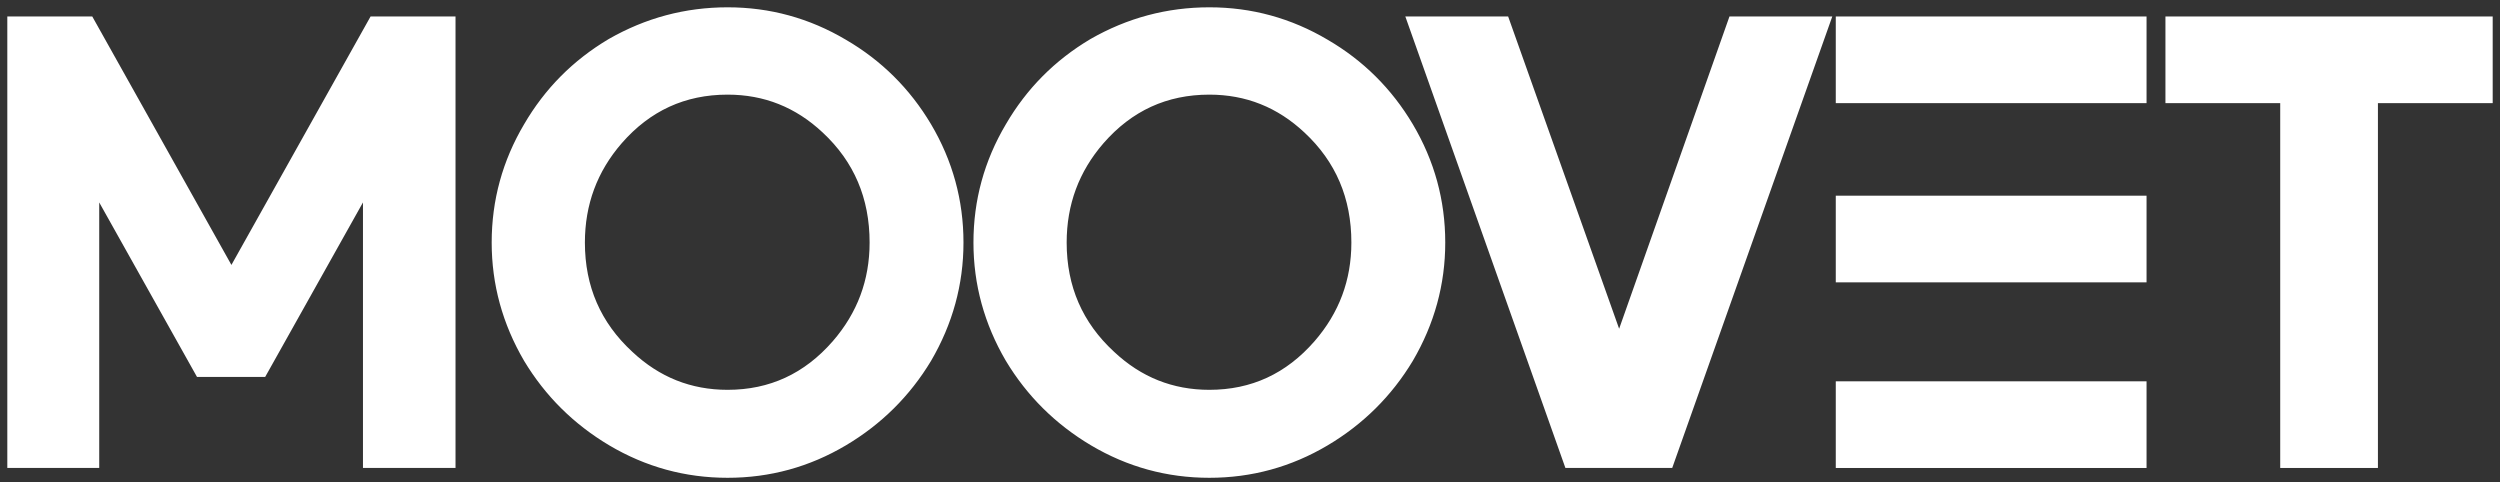
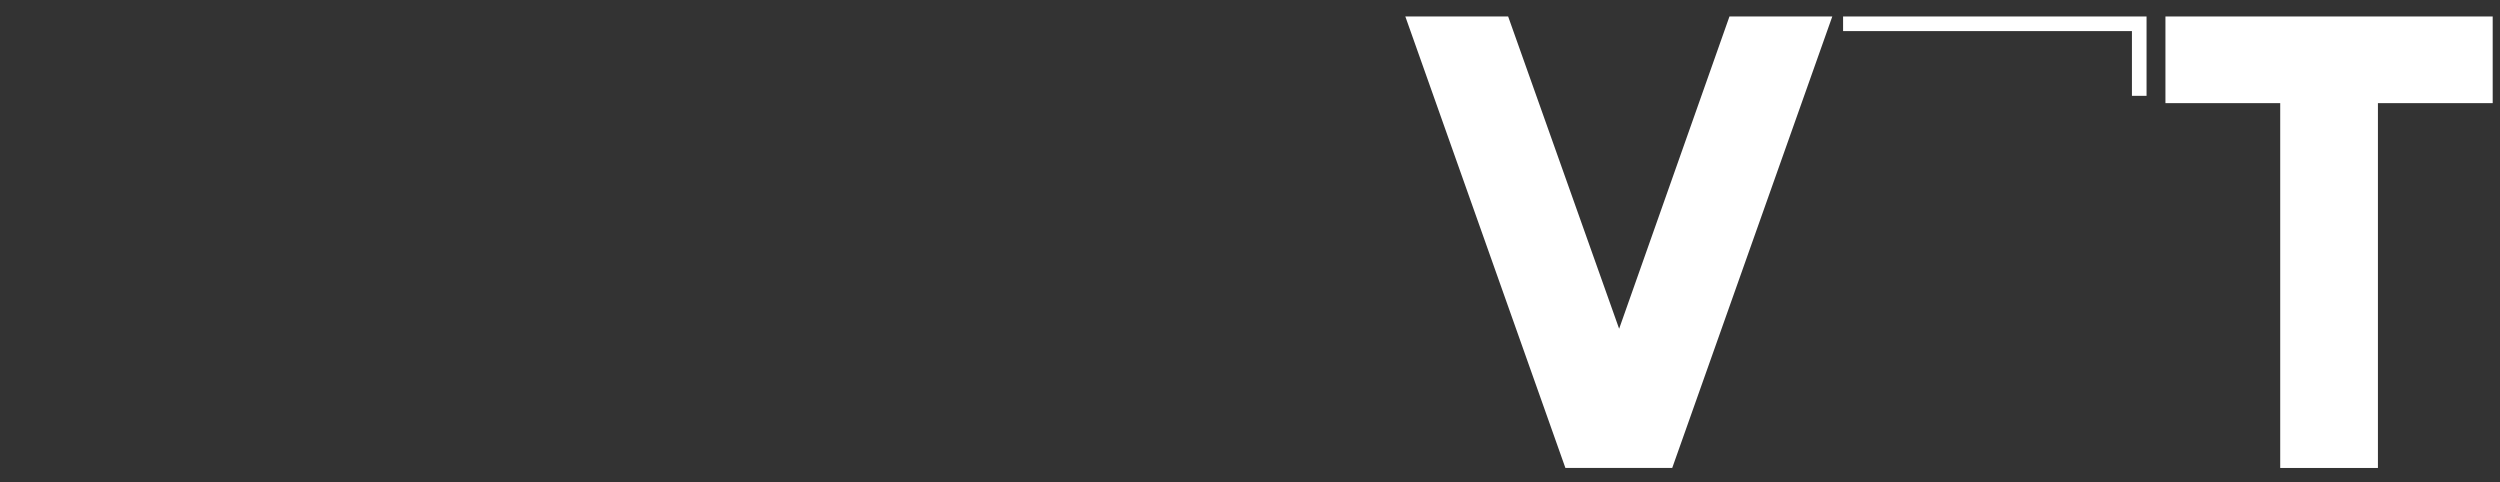
<svg xmlns="http://www.w3.org/2000/svg" width="171" height="33" viewBox="0 0 171 33" fill="none">
  <rect x="0" y="0" width="171" height="33" fill="#333333" stroke="none" />
-   <path d="M1 31.509V1.627H6.018L15.829 19.144L25.64 1.627H30.658V31.509H25.327V11.931L17.845 25.282H13.768L6.287 11.931V31.509H1Z" fill="white" stroke="white" stroke-width="1" stroke-miterlimit="22.926" />
-   <path d="M34.131 16.591C34.131 13.783 34.848 11.17 36.281 8.751C37.655 6.391 39.522 4.509 41.881 3.106C44.331 1.702 46.959 1 49.766 1C52.574 1 55.187 1.717 57.606 3.15C59.966 4.524 61.848 6.391 63.252 8.751C64.685 11.17 65.402 13.783 65.402 16.591C65.402 19.368 64.685 21.982 63.252 24.431C61.848 26.761 59.966 28.627 57.606 30.031C55.187 31.465 52.574 32.181 49.766 32.181C46.959 32.181 44.346 31.465 41.926 30.031C39.567 28.627 37.685 26.761 36.281 24.431C34.848 21.982 34.131 19.368 34.131 16.591ZM39.507 16.591C39.507 19.727 40.642 22.34 42.912 24.431C44.853 26.253 47.138 27.164 49.766 27.164C52.783 27.164 55.307 25.999 57.338 23.669C59.1 21.638 59.981 19.279 59.981 16.591C59.981 13.425 58.861 10.796 56.621 8.706C54.68 6.884 52.395 5.973 49.766 5.973C46.72 5.973 44.181 7.138 42.15 9.467C40.388 11.498 39.507 13.873 39.507 16.591Z" fill="white" stroke="white" stroke-width="1" stroke-miterlimit="22.926" />
-   <path d="M67.084 16.591C67.084 13.783 67.8 11.17 69.234 8.751C70.608 6.391 72.475 4.509 74.834 3.106C77.283 1.702 79.912 1 82.719 1C85.526 1 88.14 1.717 90.559 3.15C92.919 4.524 94.8 6.391 96.204 8.751C97.638 11.17 98.355 13.783 98.355 16.591C98.355 19.368 97.638 21.982 96.204 24.431C94.8 26.761 92.919 28.627 90.559 30.031C88.14 31.465 85.526 32.181 82.719 32.181C79.912 32.181 77.298 31.465 74.879 30.031C72.519 28.627 70.638 26.761 69.234 24.431C67.8 21.982 67.084 19.368 67.084 16.591ZM72.46 16.591C72.46 19.727 73.595 22.34 75.865 24.431C77.806 26.253 80.091 27.164 82.719 27.164C85.736 27.164 88.259 25.999 90.29 23.669C92.053 21.638 92.934 19.279 92.934 16.591C92.934 13.425 91.814 10.796 89.573 8.706C87.632 6.884 85.347 5.973 82.719 5.973C79.673 5.973 77.134 7.138 75.103 9.467C73.341 11.498 72.46 13.873 72.46 16.591Z" fill="white" stroke="white" stroke-width="1" stroke-miterlimit="22.926" />
  <path d="M114.026 31.509H107.427L96.832 1.627H102.804L110.75 23.983L118.649 1.627H124.621L114.026 31.509Z" fill="white" stroke="white" stroke-width="1" stroke-miterlimit="22.926" />
  <path d="M162.15 6.555V31.509H156.467V6.555H148.616V1.627H170V6.555H162.15Z" fill="white" stroke="white" stroke-width="1" stroke-miterlimit="22.926" />
-   <path fill-rule="evenodd" clip-rule="evenodd" d="M126.067 1.627H146.324V6.555H126.067V1.627Z" fill="white" stroke="white" stroke-width="1" stroke-miterlimit="22.926" />
-   <path fill-rule="evenodd" clip-rule="evenodd" d="M126.067 26.582H146.324V31.51H126.067V26.582Z" fill="white" stroke="white" stroke-width="1" stroke-miterlimit="22.926" />
-   <path fill-rule="evenodd" clip-rule="evenodd" d="M126.067 13.885H146.324V18.813H126.067V13.885Z" fill="white" stroke="white" stroke-width="1" stroke-miterlimit="22.926" />
+   <path fill-rule="evenodd" clip-rule="evenodd" d="M126.067 1.627H146.324V6.555V1.627Z" fill="white" stroke="white" stroke-width="1" stroke-miterlimit="22.926" />
</svg>